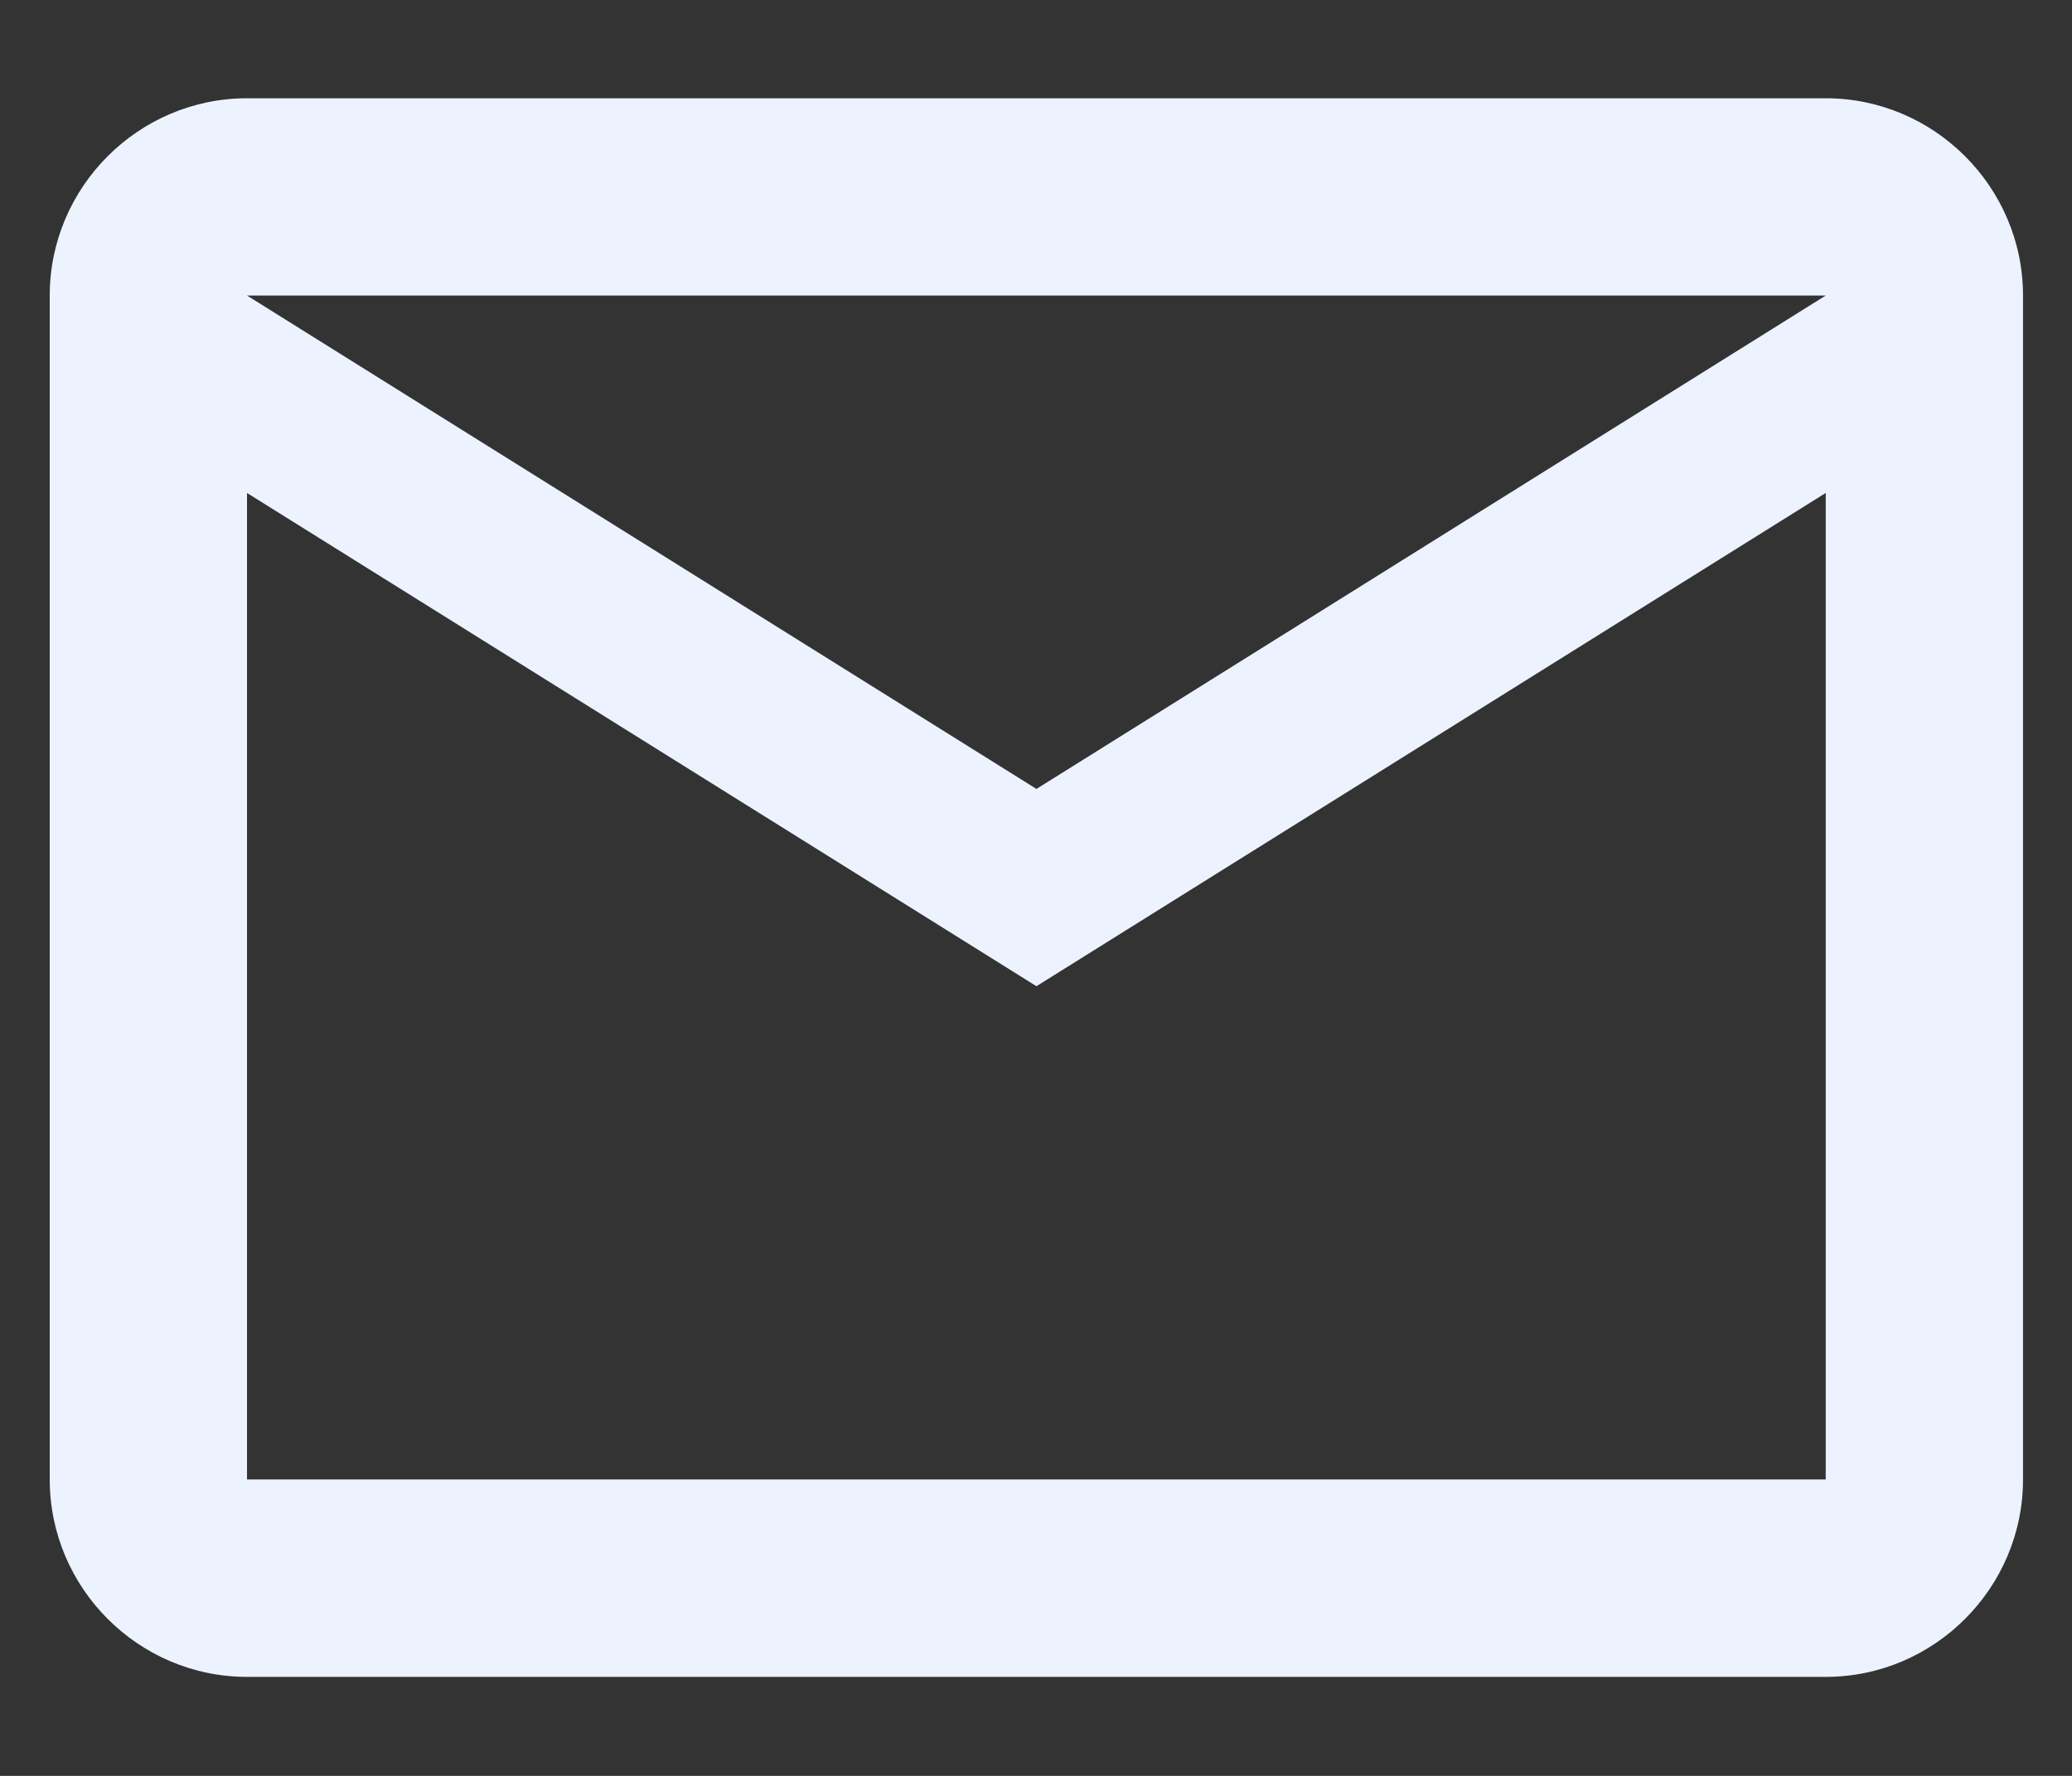
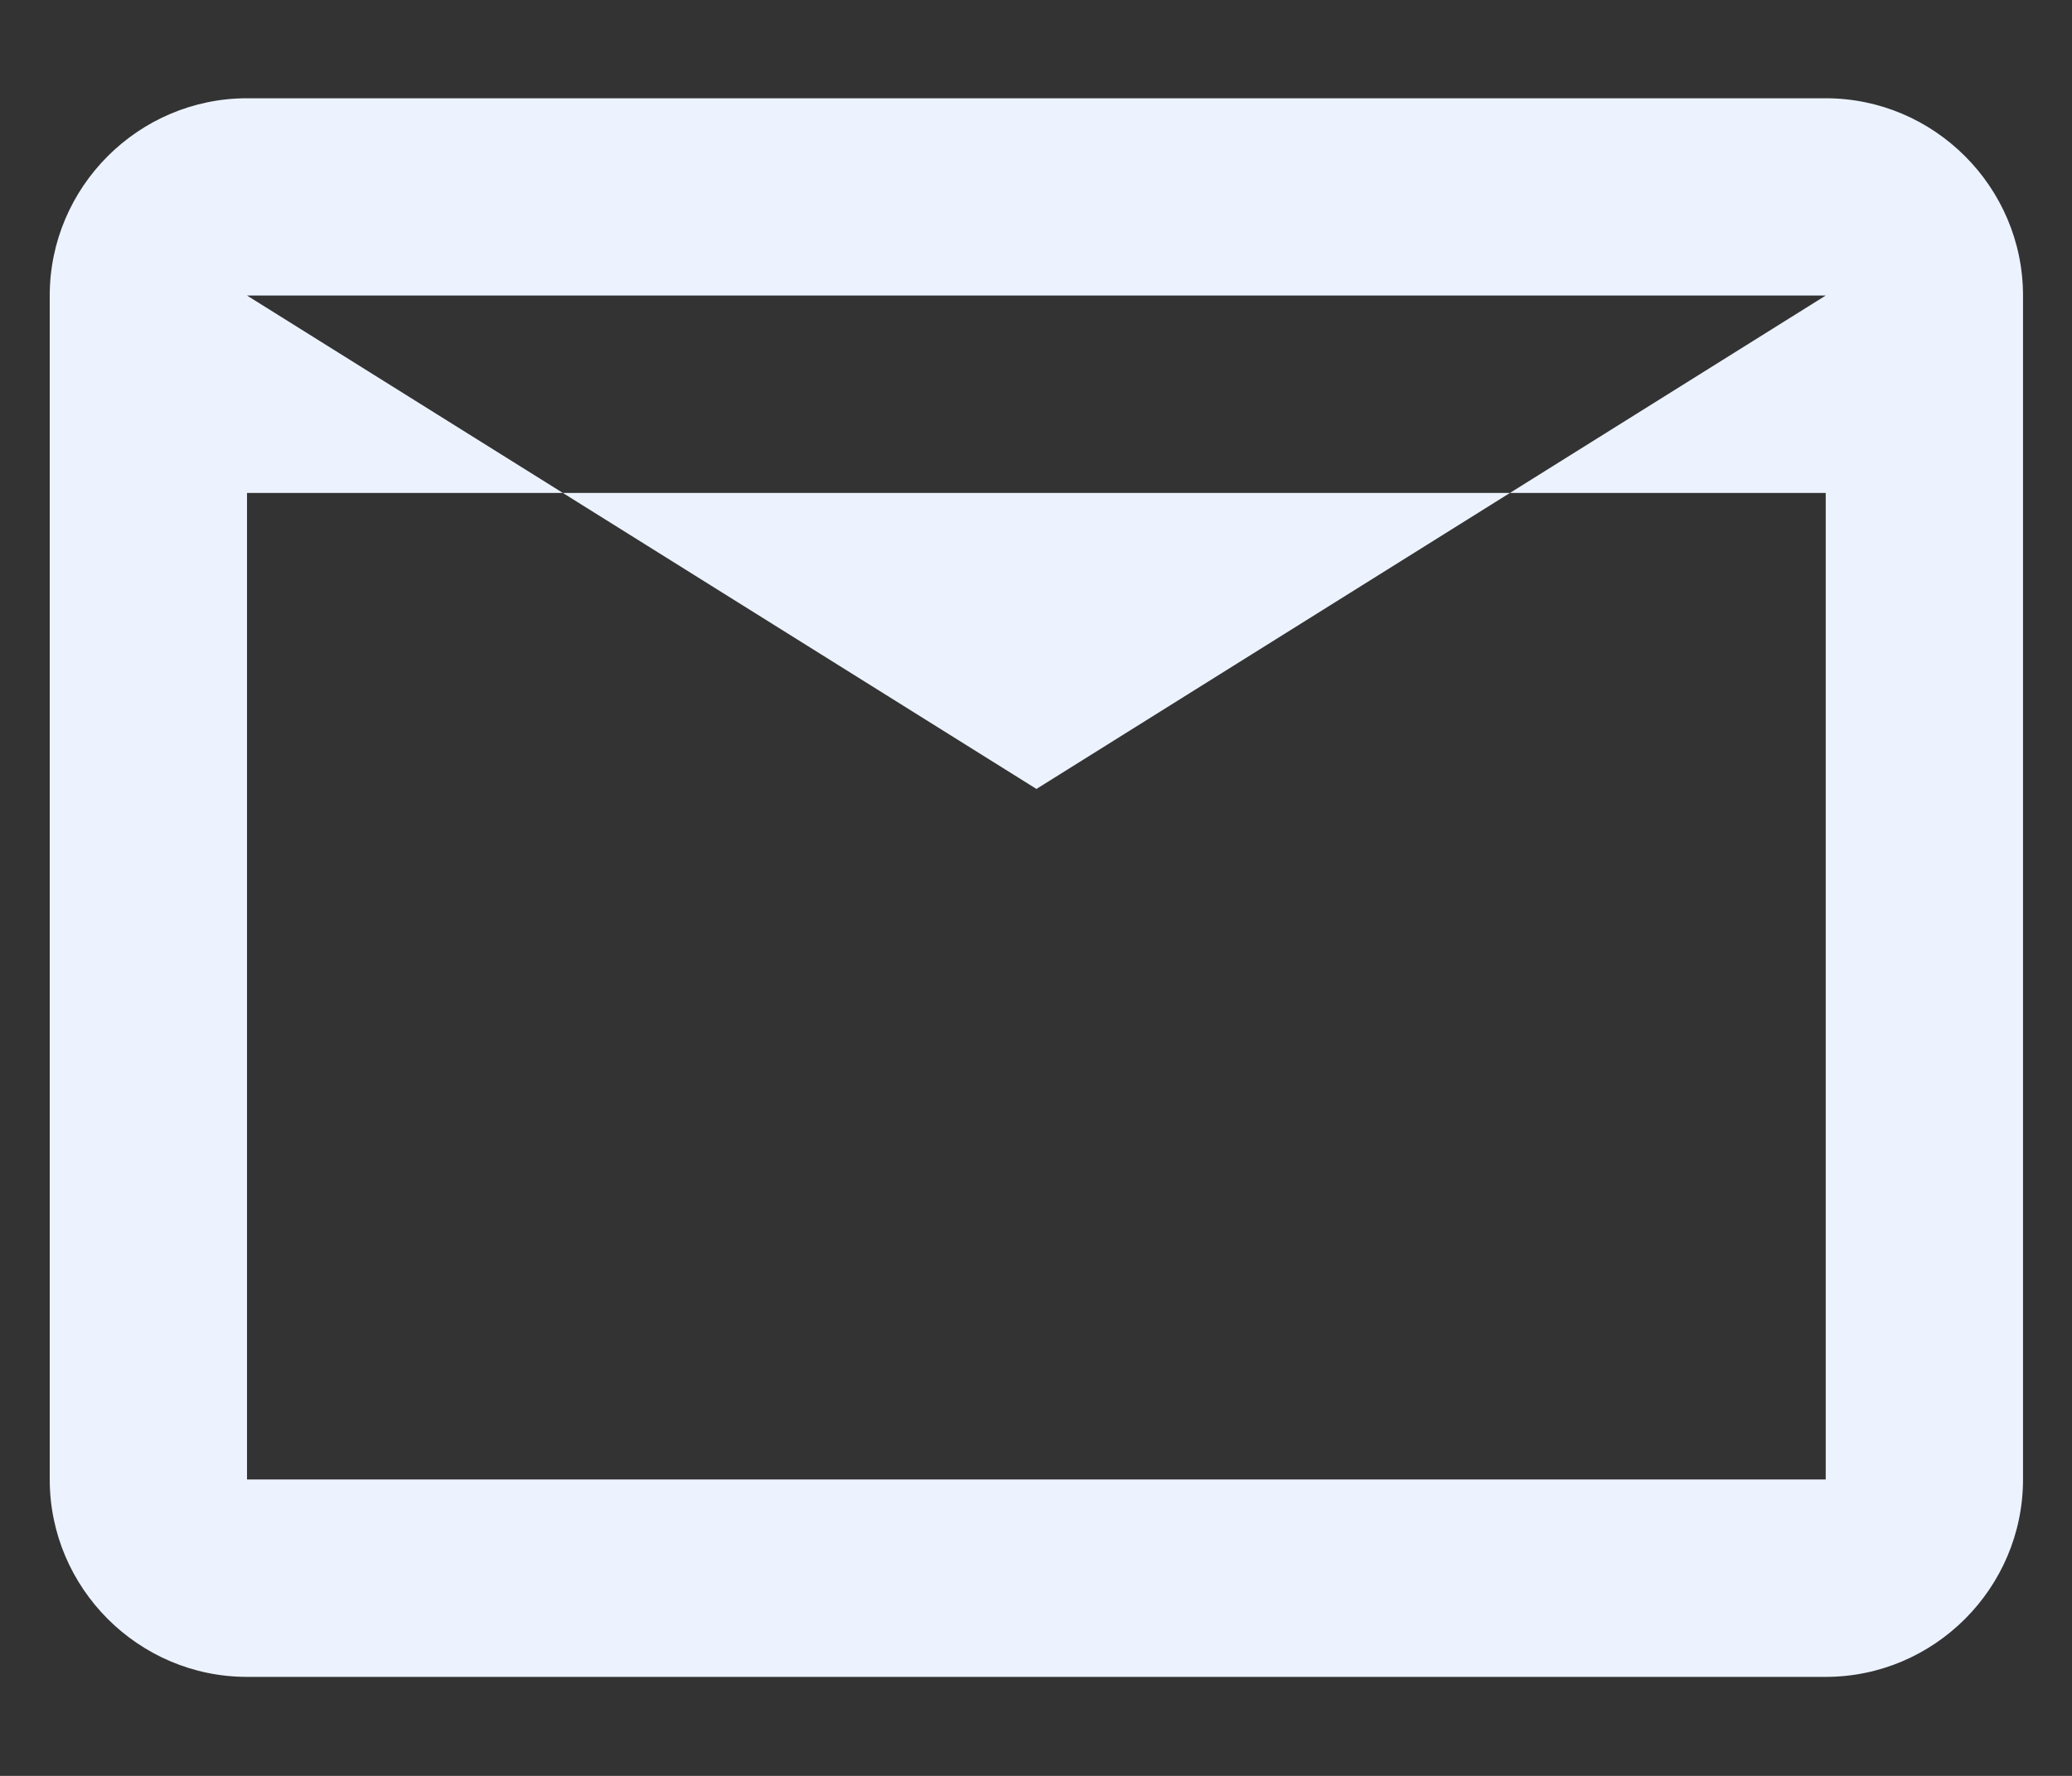
<svg xmlns="http://www.w3.org/2000/svg" width="14" height="12" viewBox="0 0 14 12" fill="none">
  <rect x="0" y="0" width="14" height="12" fill="#333333" stroke="none" />
-   <path d="M13.669 1.997C13.669 1.264 13.069 0.664 12.336 0.664H1.669C0.936 0.664 0.336 1.264 0.336 1.997V9.997C0.336 10.731 0.936 11.331 1.669 11.331H12.336C13.069 11.331 13.669 10.731 13.669 9.997V1.997ZM12.336 1.997L7.003 5.331L1.669 1.997H12.336ZM12.336 9.997H1.669V3.331L7.003 6.664L12.336 3.331V9.997Z" fill="#ECF3FF" />
+   <path d="M13.669 1.997C13.669 1.264 13.069 0.664 12.336 0.664H1.669C0.936 0.664 0.336 1.264 0.336 1.997V9.997C0.336 10.731 0.936 11.331 1.669 11.331H12.336C13.069 11.331 13.669 10.731 13.669 9.997V1.997ZM12.336 1.997L7.003 5.331L1.669 1.997H12.336ZM12.336 9.997H1.669V3.331L12.336 3.331V9.997Z" fill="#ECF3FF" />
</svg>